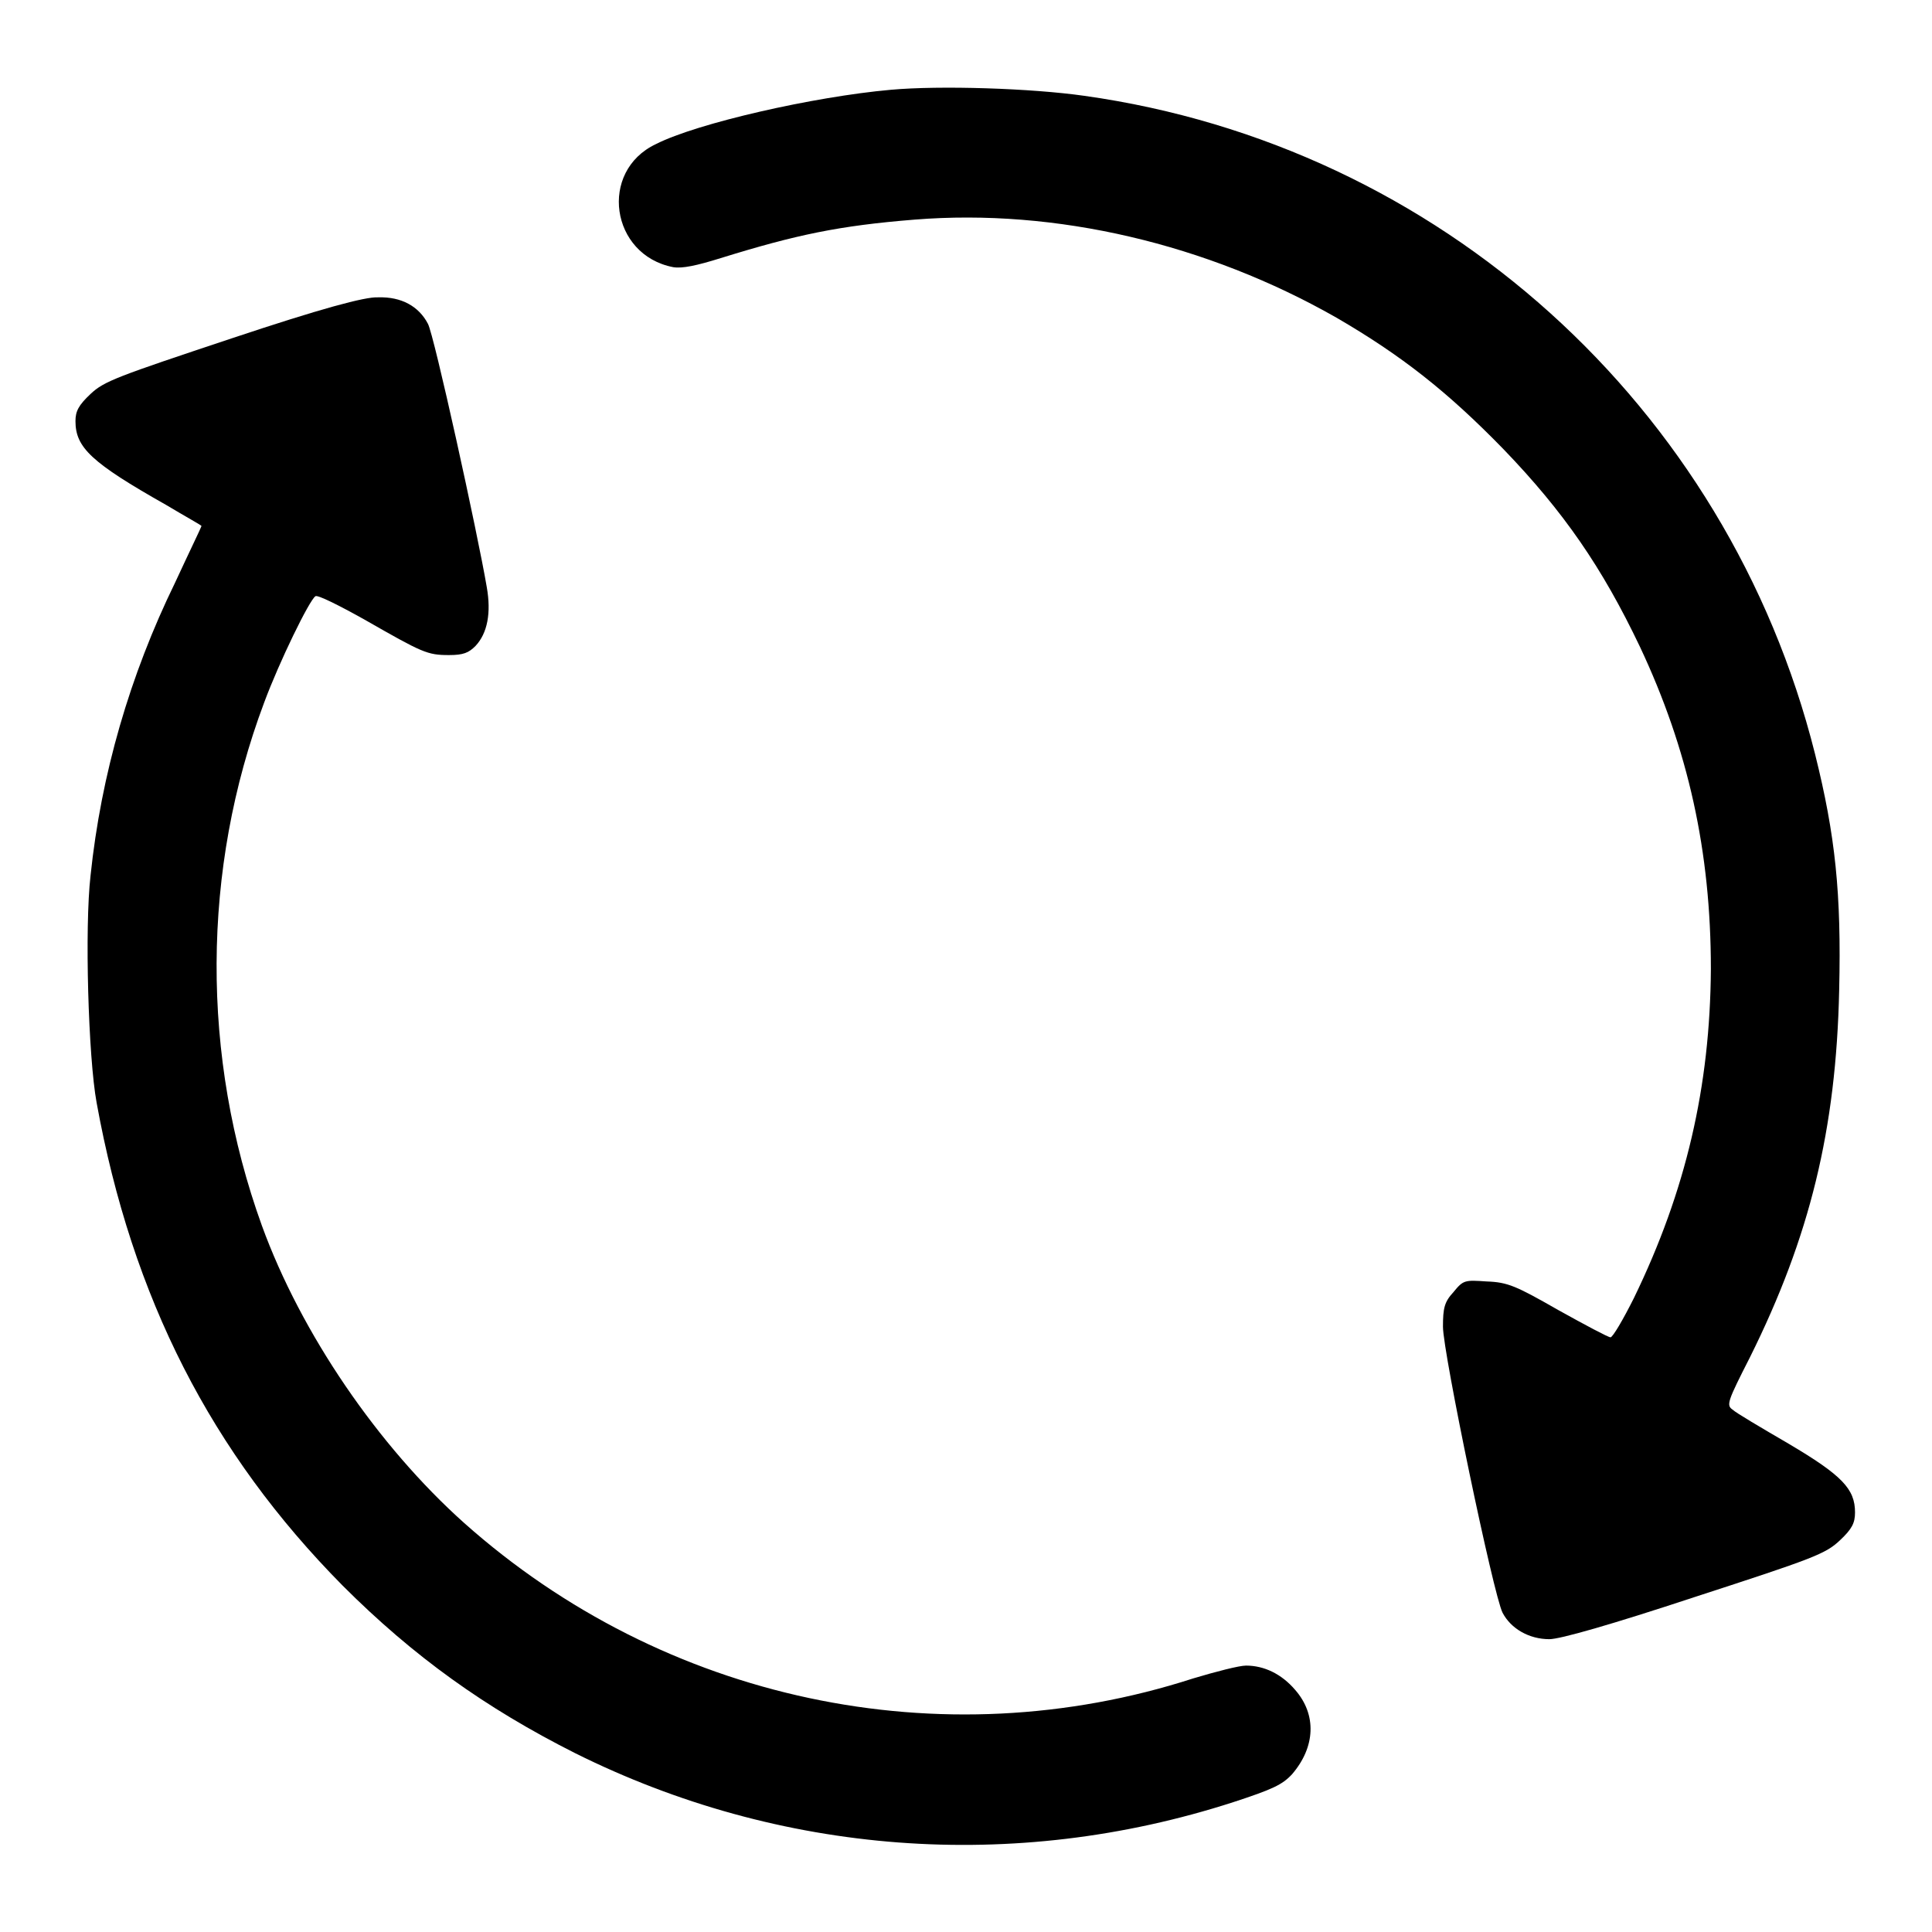
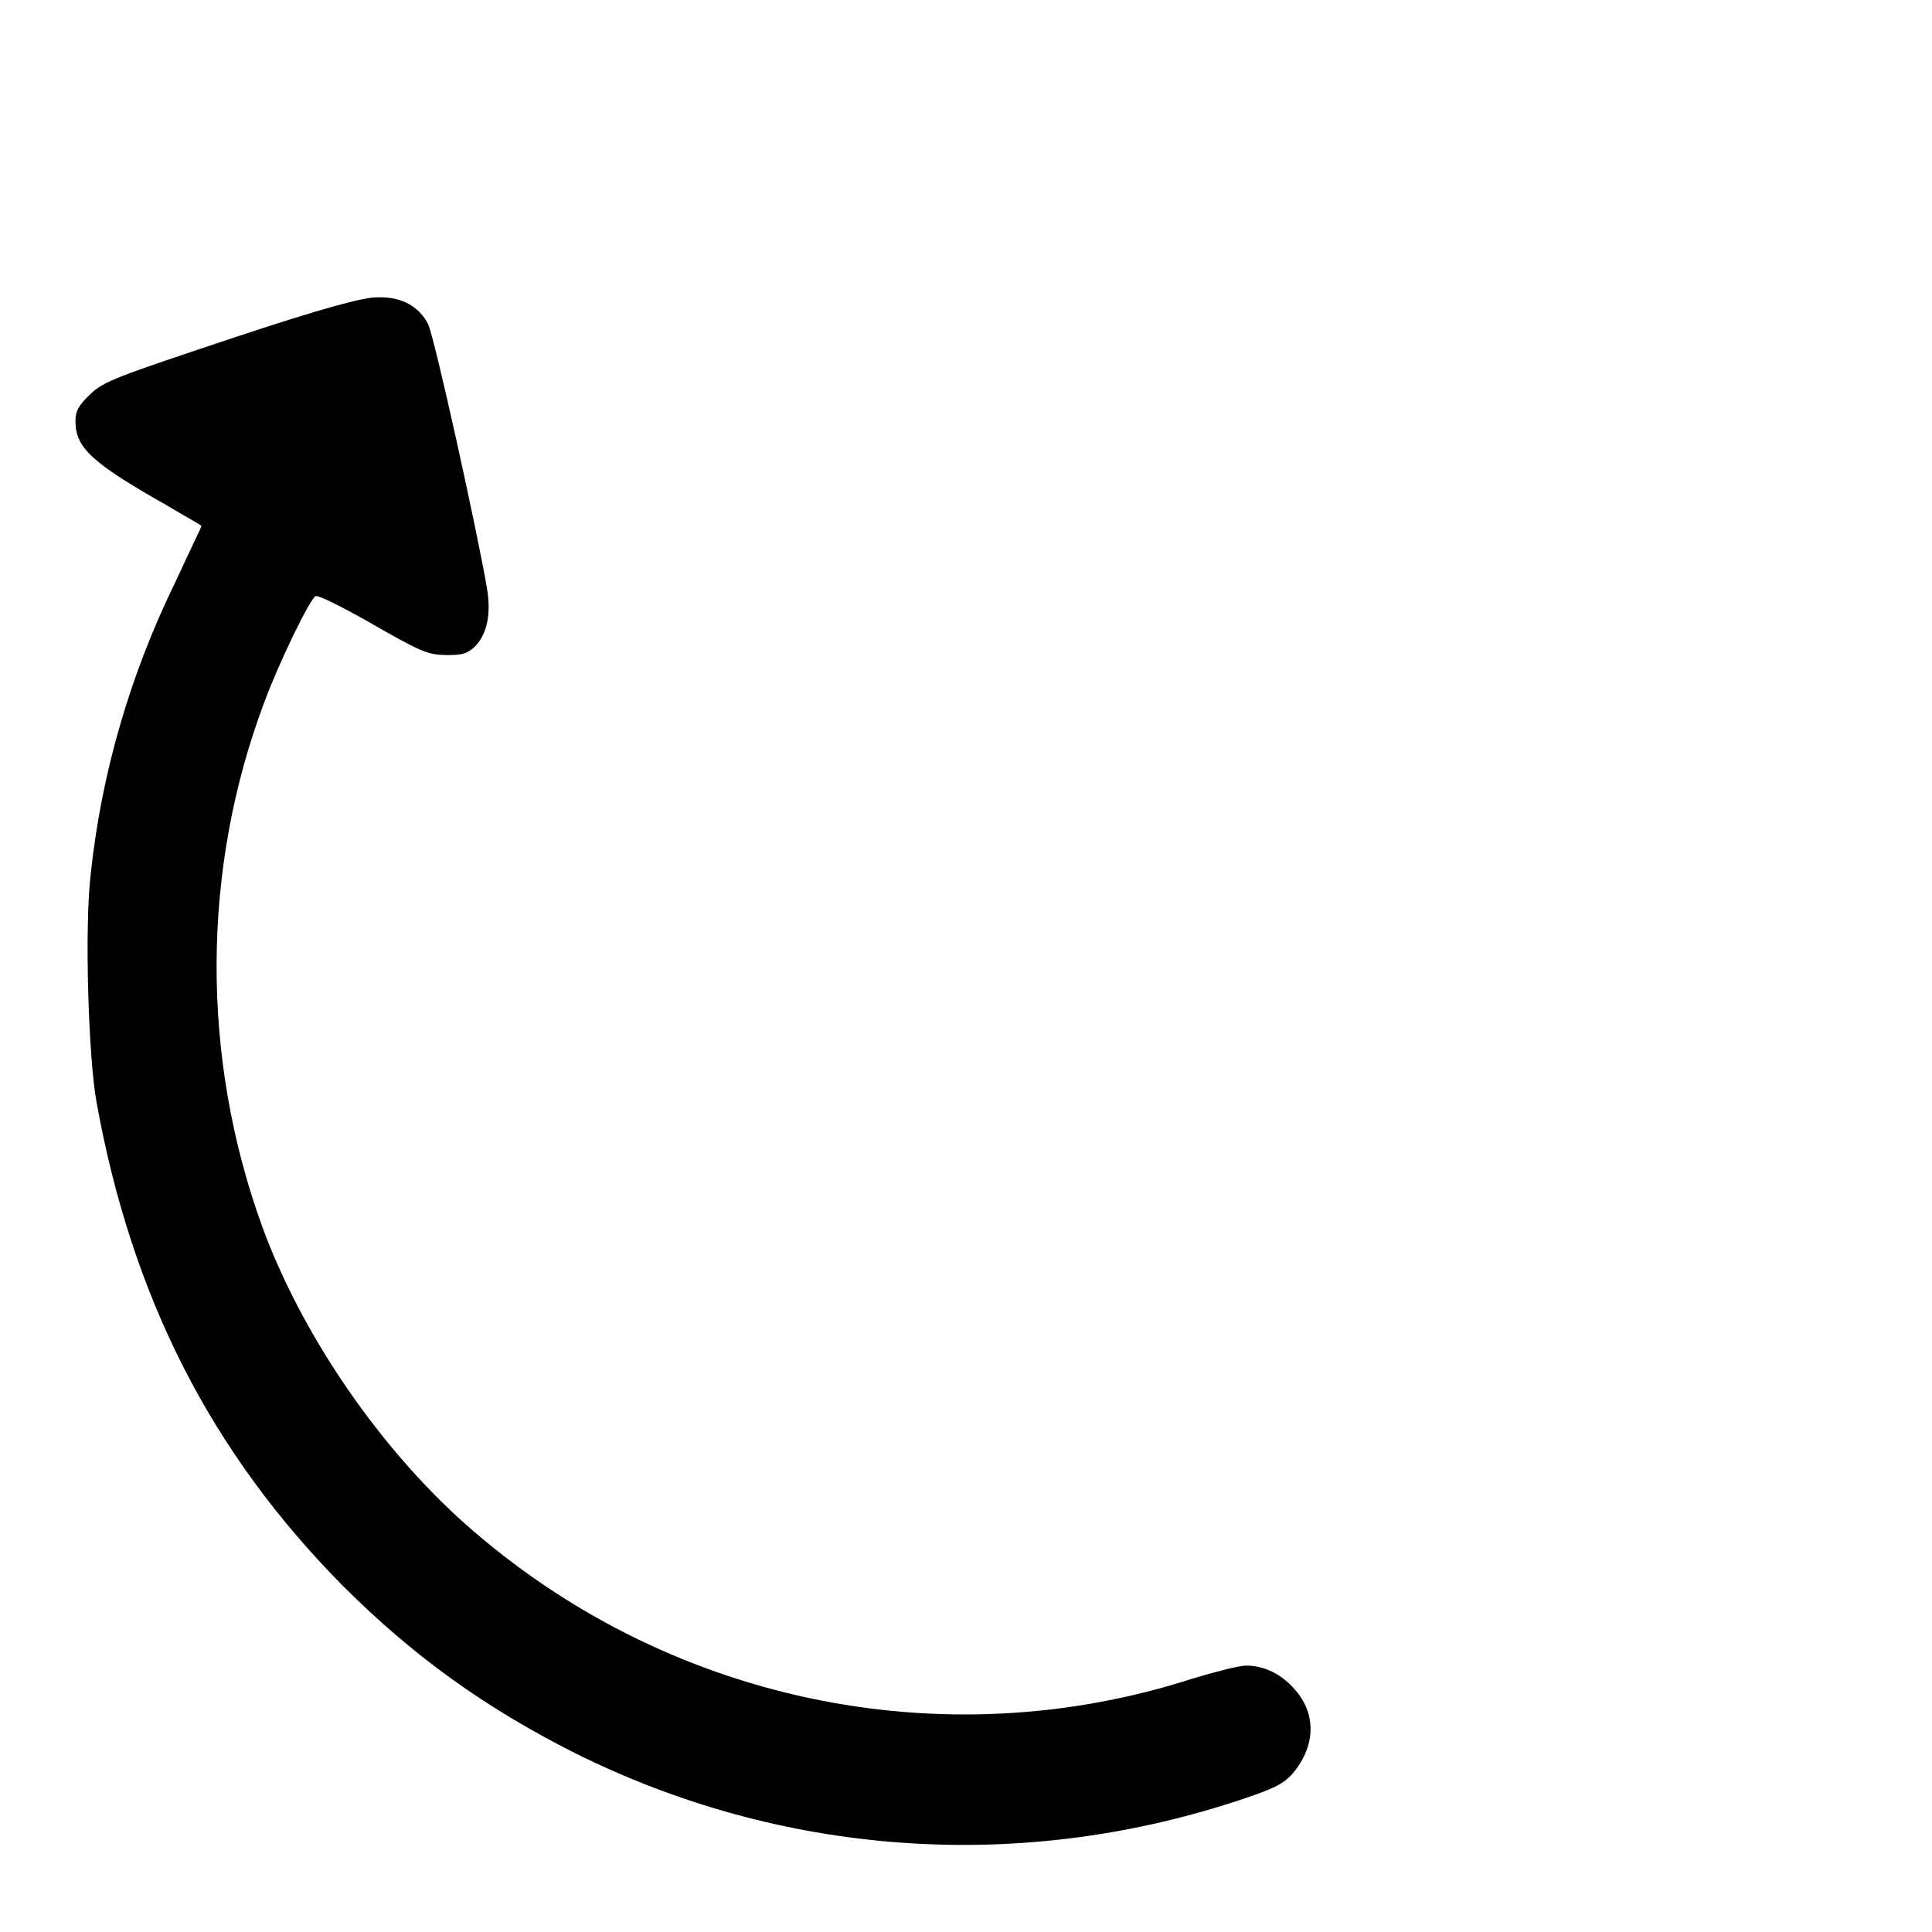
<svg xmlns="http://www.w3.org/2000/svg" version="1.1" x="0px" y="0px" viewBox="0 0 256 256" enable-background="new 0 0 256 256" xml:space="preserve">
  <g>
    <g>
      <g>
-         <path fill="#000000" d="M118,11.9c-10.1,0.9-25.6,4.4-31.1,7.2c-7.6,3.6-6,14.7,2.3,16.3c1.2,0.2,3.1-0.2,6.3-1.2c10-3.1,15.7-4.3,25.7-5.1c18.7-1.5,38.7,3.2,55.9,13c8.6,5,14.7,9.8,22.1,17.4c8,8.3,13.1,15.7,18.1,26.2c6.4,13.6,9.4,27.1,9.4,42.7c-0.1,15.6-3.3,29.4-10.2,43.6c-1.4,2.8-2.8,5.2-3.1,5.2c-0.3,0-3.3-1.6-6.9-3.6c-5.6-3.2-6.7-3.7-9.5-3.8c-2.9-0.2-3.1-0.2-4.4,1.4c-1.2,1.3-1.4,2.1-1.4,4.6c0,3.4,6.7,35.6,7.9,37.9c1.1,2.1,3.5,3.5,6.2,3.5c1.4,0,8.1-1.9,19.3-5.6c15.7-5.1,17.3-5.7,19.2-7.5c1.6-1.5,2-2.3,2-3.7c0-3.1-1.7-4.9-8.8-9.1c-3.6-2.1-7-4.1-7.4-4.5c-0.9-0.6-0.7-1.1,2.3-7c7.9-15.9,11.4-30.1,11.8-48.6c0.3-12.8-0.5-20.5-3.2-31.3c-11.6-46.2-49.8-80.6-96.8-87.2C136.7,11.7,124.6,11.3,118,11.9z" />
        <path fill="#000000" d="M30.8,44.8c-15.3,5.1-17,5.7-18.8,7.4c-1.6,1.5-2,2.3-2,3.6c0,3.5,2.1,5.5,12,11.1c2.5,1.5,4.7,2.7,4.7,2.8c0,0.1-1.6,3.4-3.5,7.5C17.2,89.5,13.4,102.6,12,116c-0.8,6.9-0.3,24.1,0.8,30.1c4.7,25.9,15.2,46.4,32.6,64c9.4,9.4,18.9,16.2,30.8,22.2c27.1,13.5,58.1,15.9,87.2,6.5c5.2-1.7,6.5-2.3,7.8-3.7c3.1-3.6,3.3-7.9,0.4-11.2c-1.8-2.1-4.1-3.2-6.5-3.2c-0.9,0-4,0.8-7,1.7c-33.4,10.8-70.1,3-96.6-20.6c-11.4-10.2-21.6-25.1-26.8-39.4c-8.1-22.4-8-47.2,0.3-69.3c2-5.4,6-13.6,6.8-14.1c0.3-0.2,3.1,1.2,6.5,3.1c7.7,4.4,8.3,4.7,11.2,4.7c1.9,0,2.6-0.3,3.5-1.2c1.6-1.7,2.1-4.4,1.5-7.8c-1.2-7.1-7-33.5-7.8-34.9c-1.2-2.3-3.5-3.6-6.6-3.5C48.4,39.3,42.5,40.9,30.8,44.8z" />
      </g>
    </g>
  </g>
</svg>